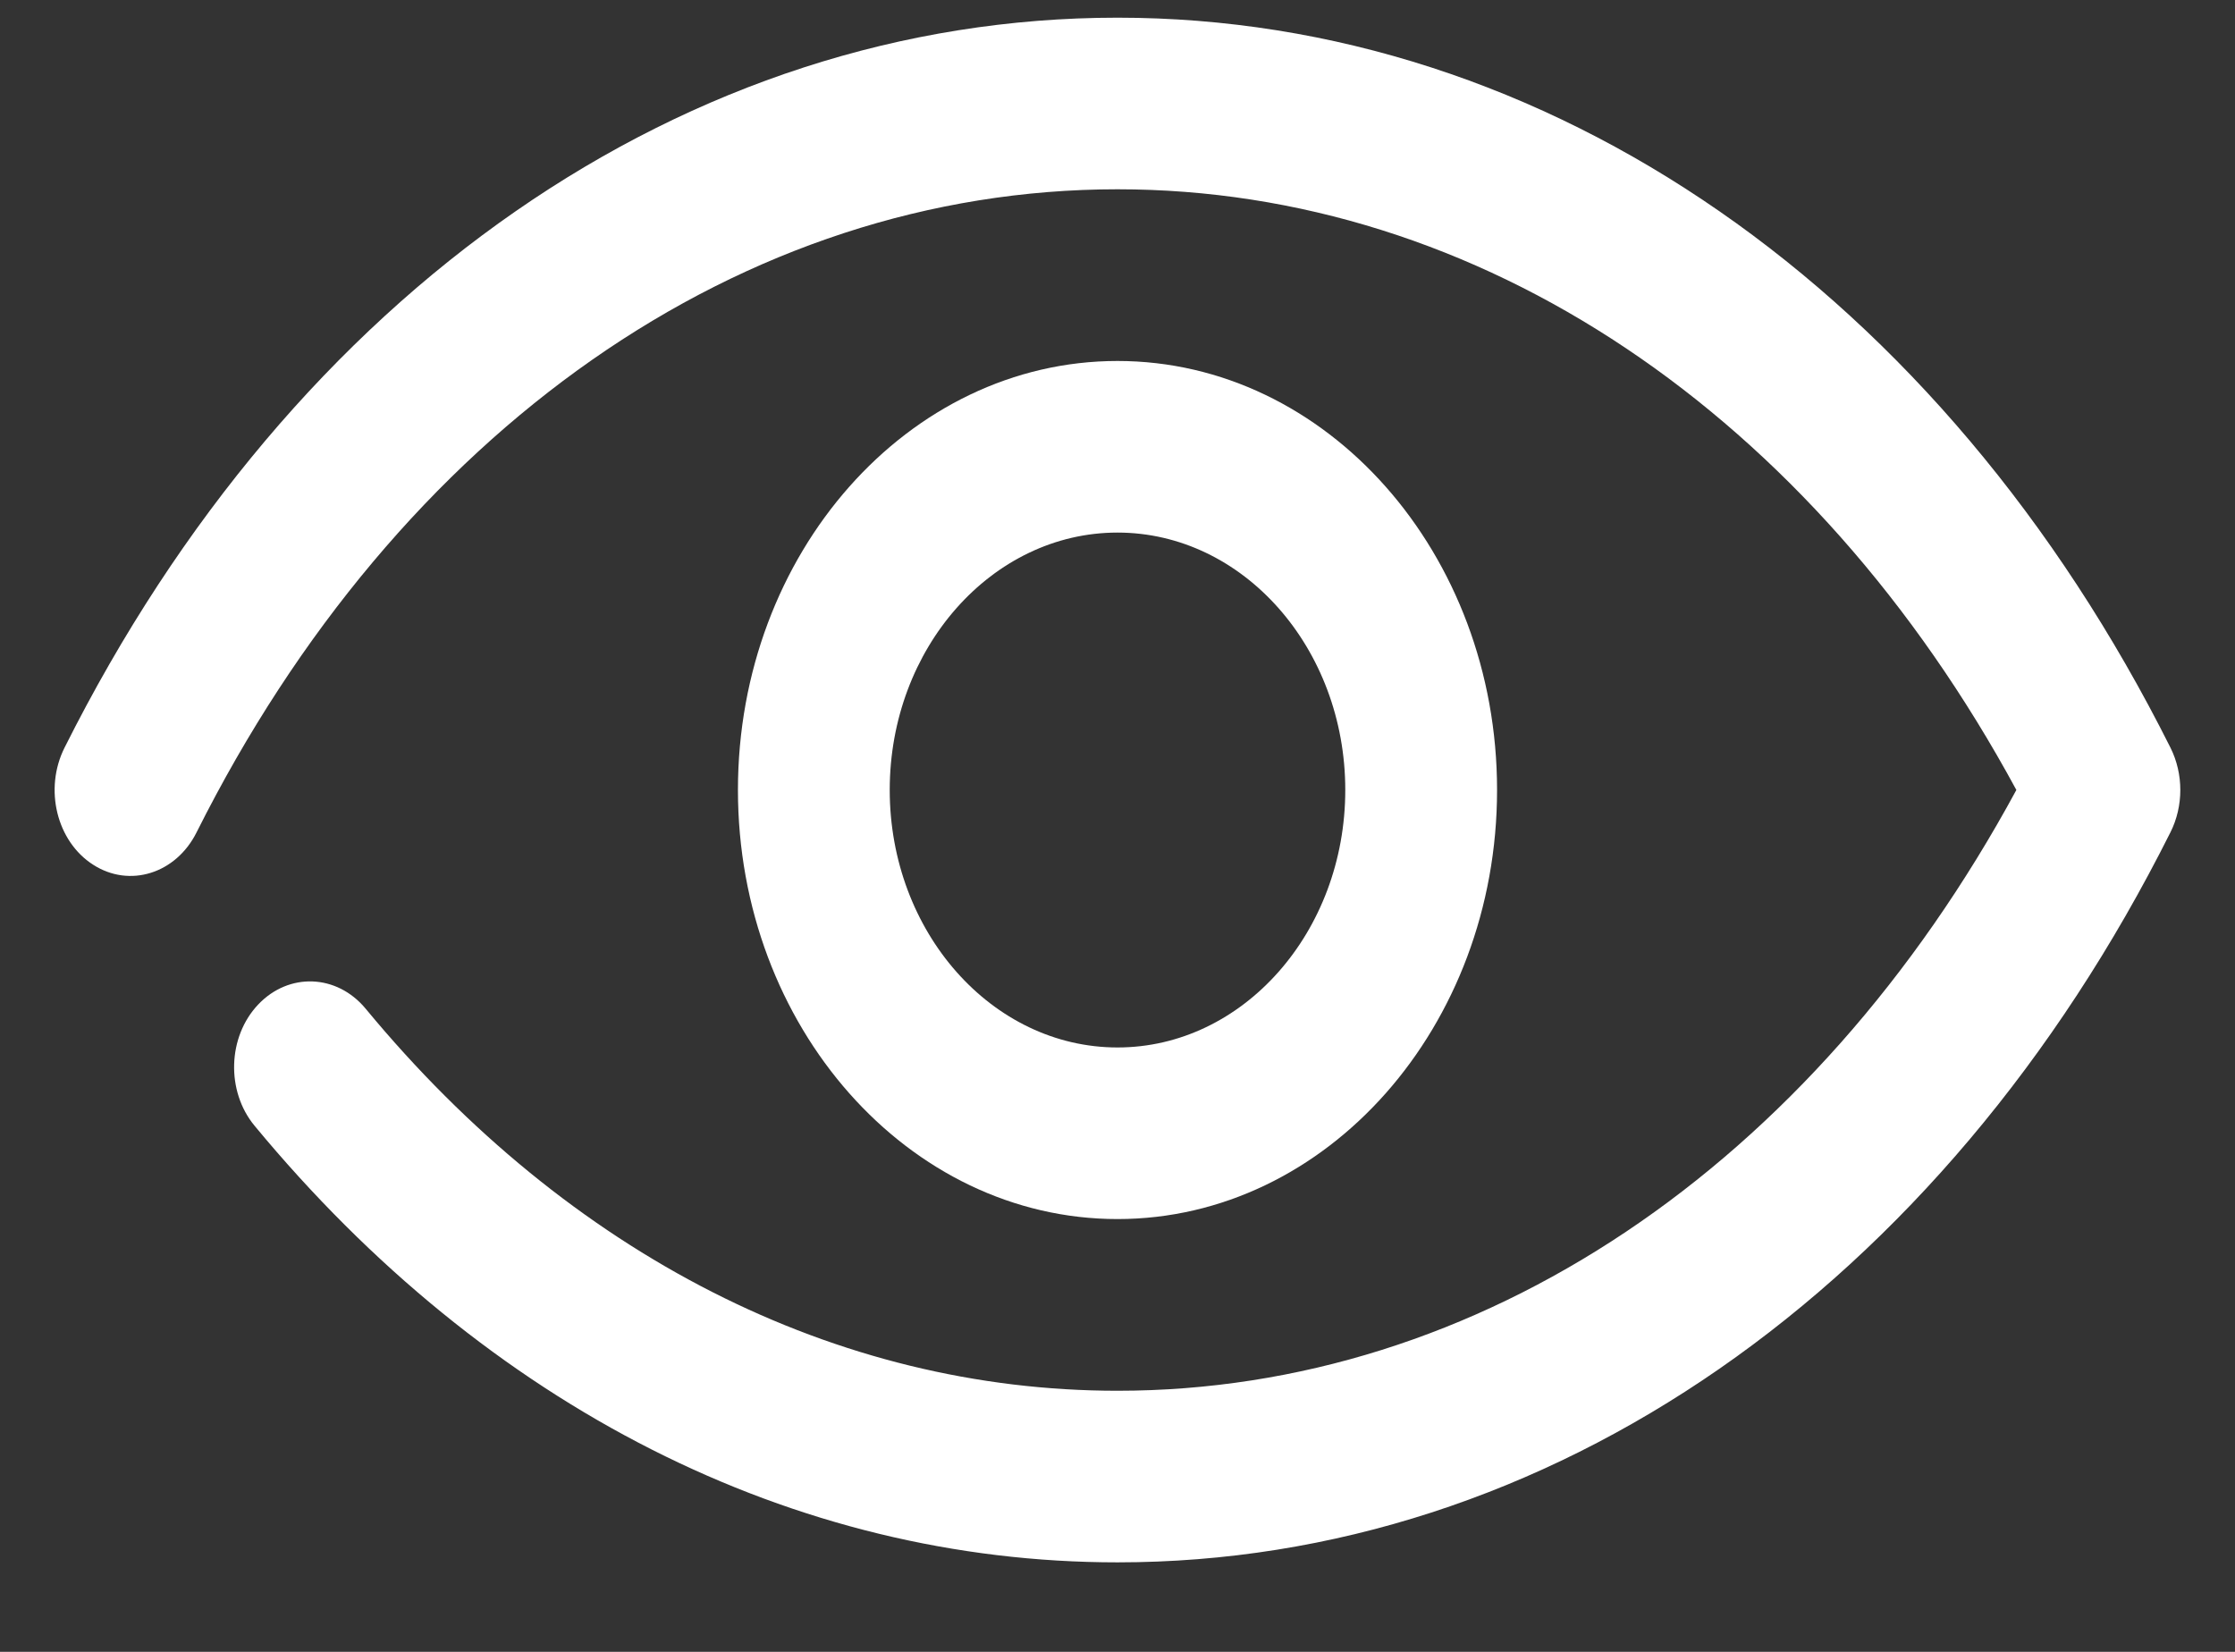
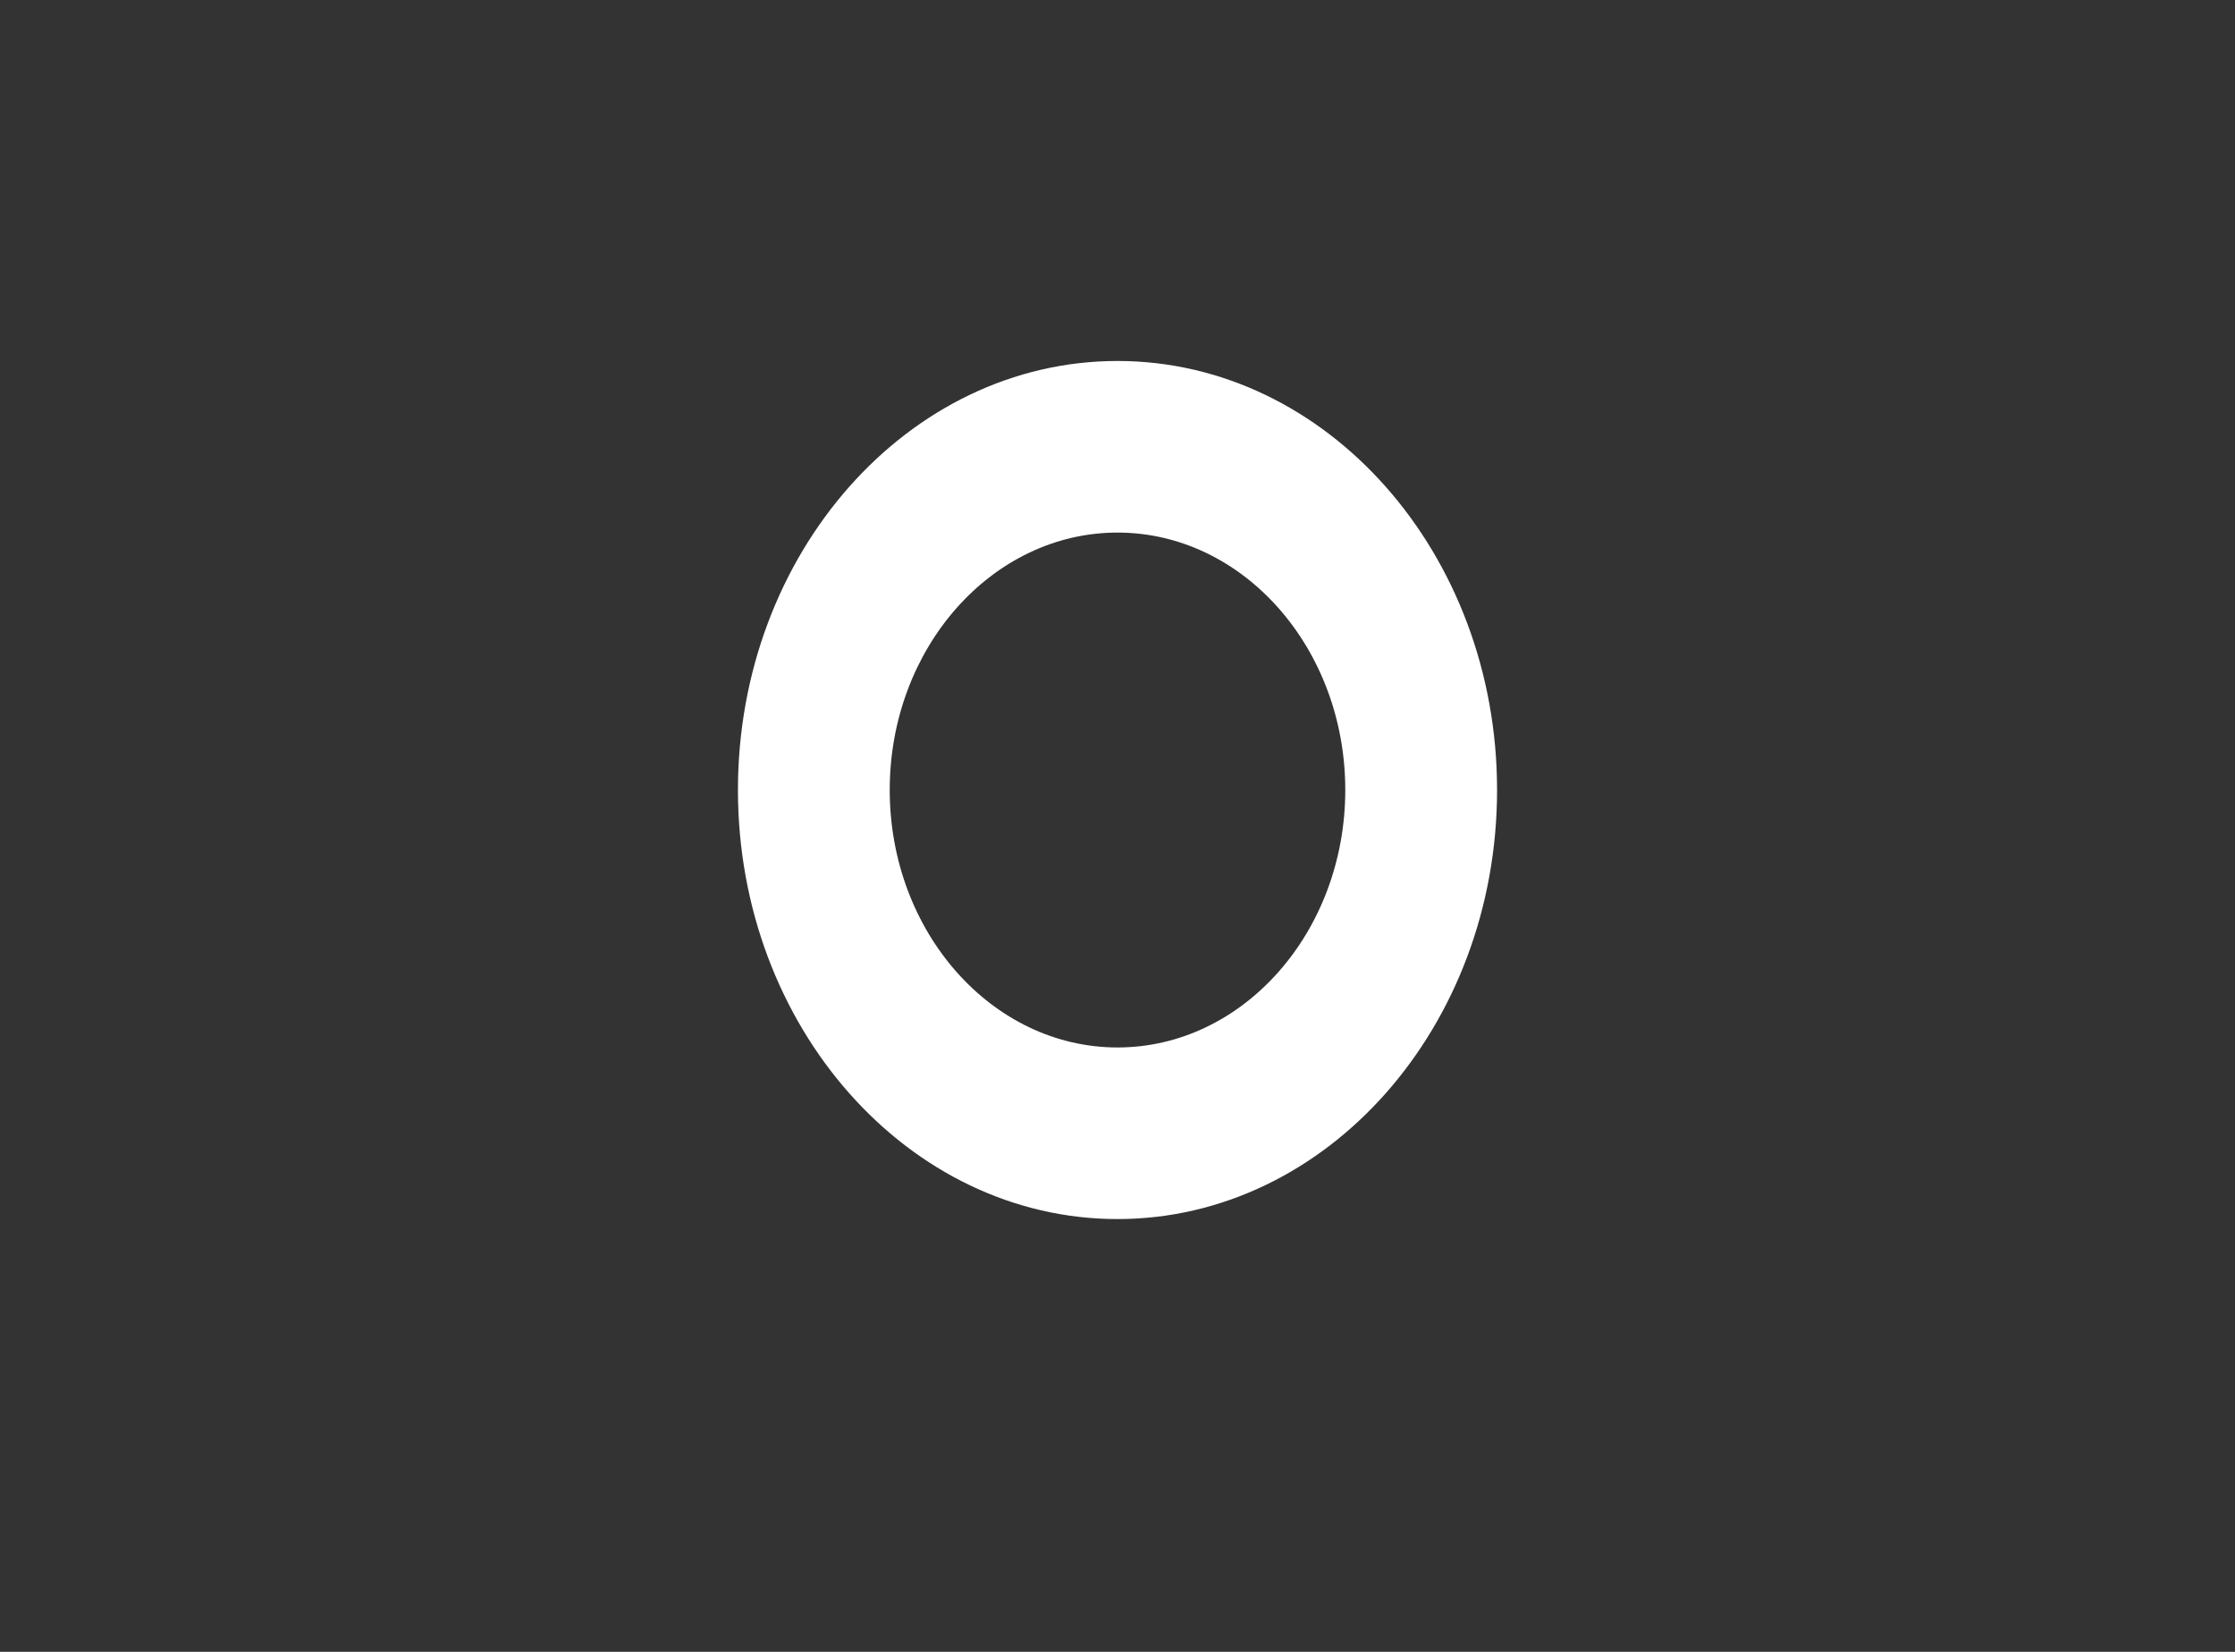
<svg xmlns="http://www.w3.org/2000/svg" width="23" height="17" viewBox="0 0 23 17" fill="none">
  <rect x="0" y="0" width="23" height="17" fill="#333333" stroke="none" />
-   <path d="M11.5 16.079C8.168 16.079 5.015 14.483 2.619 11.585C2.325 11.229 2.342 10.67 2.657 10.338C2.973 10.005 3.466 10.024 3.762 10.38C5.858 12.916 8.605 14.313 11.5 14.313C15.221 14.313 18.648 12.012 20.75 8.13C18.648 4.249 15.221 1.948 11.5 1.948C7.642 1.948 4.1 4.422 2.023 8.566C1.811 8.991 1.333 9.141 0.958 8.899C0.583 8.659 0.451 8.12 0.664 7.695C3.021 2.991 7.073 0.182 11.5 0.182C15.928 0.182 19.979 2.991 22.336 7.695C22.471 7.965 22.471 8.296 22.336 8.565C19.979 13.27 15.928 16.079 11.5 16.079Z" fill="white" />
  <path d="M11.5 12.546C9.346 12.546 7.594 10.565 7.594 8.13C7.594 5.696 9.346 3.715 11.5 3.715C13.654 3.715 15.406 5.696 15.406 8.13C15.406 10.565 13.654 12.546 11.5 12.546ZM11.5 5.481C10.208 5.481 9.156 6.67 9.156 8.13C9.156 9.591 10.208 10.78 11.5 10.78C12.792 10.78 13.844 9.591 13.844 8.13C13.844 6.67 12.792 5.481 11.5 5.481Z" fill="white" />
</svg>